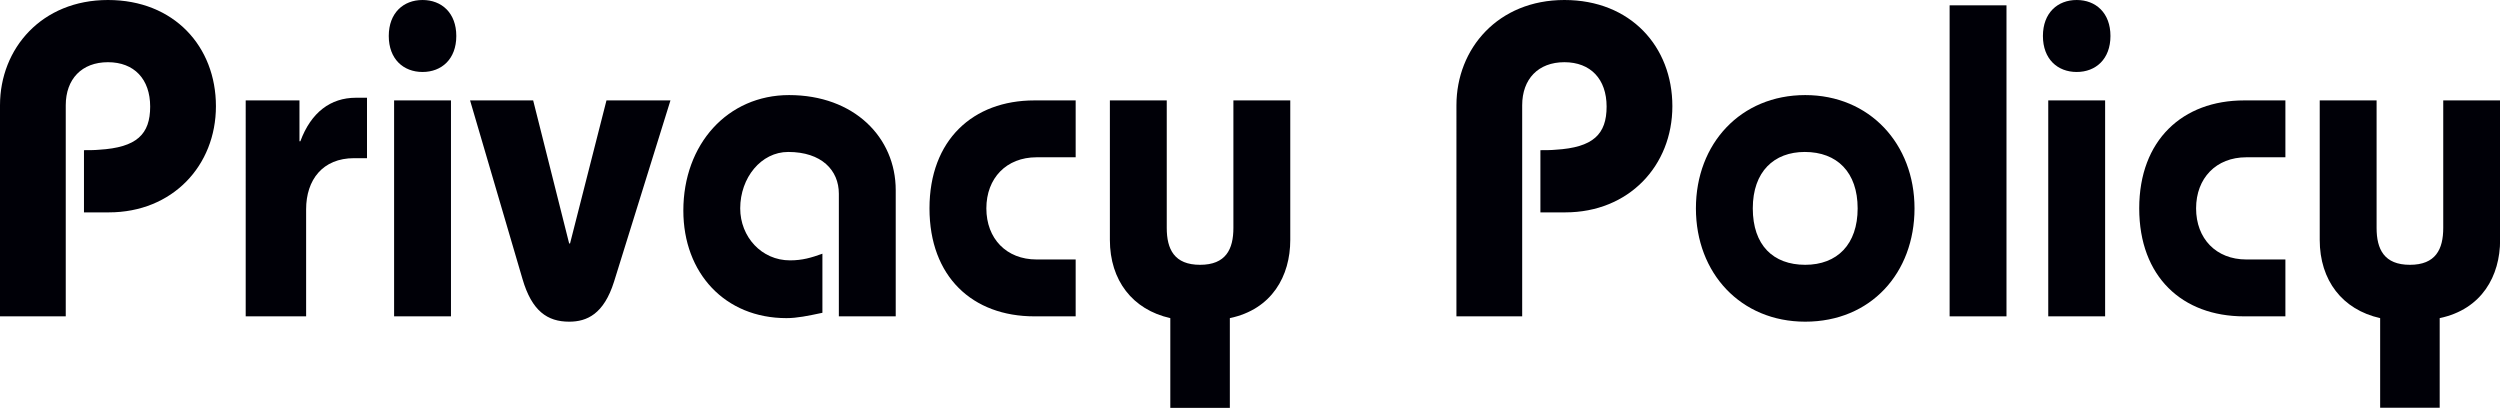
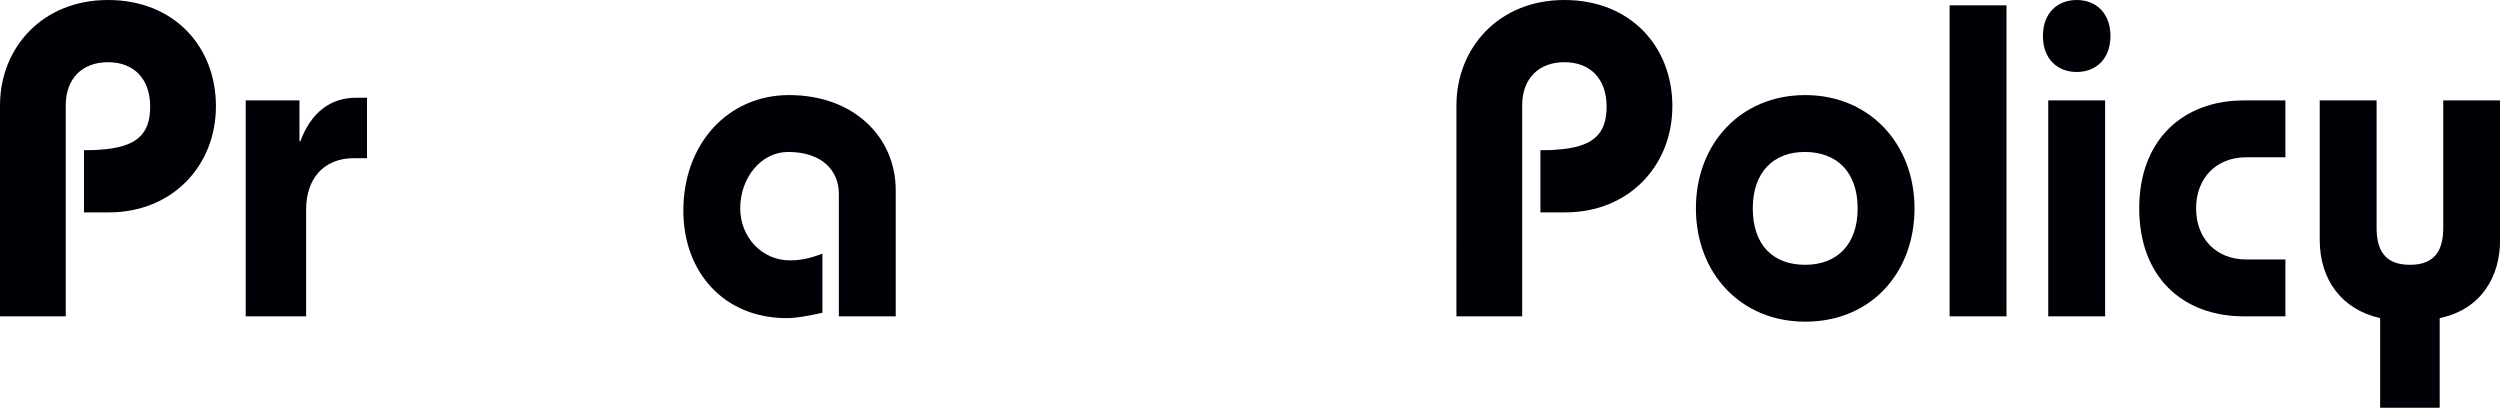
<svg xmlns="http://www.w3.org/2000/svg" id="_レイヤー_2" viewBox="0 0 225.07 36.71">
  <defs>
    <style>.cls-1{fill:#000007;stroke-width:0px;}</style>
  </defs>
  <g id="text">
    <path class="cls-1" d="M9.8,19.12h-2.24v-5.6c.44,0,.96,0,1.36-.04,3.4-.2,4.6-1.4,4.6-3.88s-1.44-4-3.8-4-3.8,1.52-3.8,3.88v19H0V9.48C0,4.36,3.76,0,9.72,0s9.72,4.2,9.72,9.56-3.92,9.56-9.64,9.56Z" />
    <path class="cls-1" d="M33.04,14.24h-1.16c-2.84,0-4.32,1.96-4.32,4.6v9.64h-5.44V9.04h4.84v3.68h.08c.96-2.6,2.72-3.92,5-3.92h1v5.44Z" />
-     <path class="cls-1" d="M38.04,6.48c-1.72,0-3.04-1.16-3.04-3.24s1.32-3.24,3.04-3.24,3.04,1.16,3.04,3.24-1.32,3.24-3.04,3.24ZM40.6,9.04v19.44h-5.12V9.04h5.12Z" />
-     <path class="cls-1" d="M48,9.04l3.24,12.88h.08l3.28-12.88h5.76l-5.08,16.32c-.92,2.92-2.44,3.6-4.04,3.6-1.96,0-3.36-.96-4.2-3.84l-4.72-16.08h5.68Z" />
    <path class="cls-1" d="M80.64,28.48h-5.12v-11.04c0-2.12-1.56-3.76-4.56-3.76-2.44,0-4.32,2.32-4.32,5.08,0,2.56,1.92,4.68,4.48,4.68,1.12,0,1.92-.24,2.92-.6v5.32c-1.32.28-2.28.48-3.24.48-5.52,0-9.28-4.04-9.28-9.68,0-6,4-10.4,9.52-10.4,5.84,0,9.6,3.8,9.6,8.56v11.36Z" />
-     <path class="cls-1" d="M96.84,9.04v5.12h-3.52c-2.72,0-4.52,1.88-4.52,4.6s1.8,4.6,4.52,4.6h3.52v5.12h-3.72c-5.56,0-9.44-3.56-9.44-9.72s3.92-9.72,9.44-9.72h3.72Z" />
-     <path class="cls-1" d="M105.04,9.04v11.48c0,1.92.68,3.32,3,3.32s3-1.4,3-3.32v-11.48h5.12v12.56c0,3.24-1.64,6.24-5.44,7.04v8.08h-5.36v-8.08c-3.4-.76-5.44-3.4-5.44-7.04v-12.56h5.12Z" />
    <path class="cls-1" d="M140.92,19.12h-2.24v-5.6c.44,0,.96,0,1.36-.04,3.4-.2,4.6-1.4,4.6-3.88s-1.44-4-3.8-4-3.8,1.52-3.8,3.88v19h-5.92V9.48c0-5.12,3.76-9.48,9.72-9.48s9.72,4.2,9.72,9.56-3.92,9.56-9.64,9.56Z" />
    <path class="cls-1" d="M162.52,28.96c-5.8,0-9.84-4.36-9.84-10.2s4.04-10.2,9.84-10.2,9.84,4.4,9.84,10.2-3.92,10.2-9.84,10.2ZM167.24,18.76c0-3.24-1.84-5.08-4.76-5.08-2.76,0-4.68,1.76-4.68,5.08s1.84,5.08,4.72,5.08,4.72-1.84,4.72-5.08Z" />
    <path class="cls-1" d="M180.64.48v28h-5.12V.48h5.12Z" />
    <path class="cls-1" d="M186.96,6.48c-1.72,0-3.04-1.16-3.04-3.24s1.32-3.24,3.04-3.24,3.04,1.16,3.04,3.24-1.32,3.24-3.04,3.24ZM189.52,9.04v19.44h-5.12V9.04h5.12Z" />
    <path class="cls-1" d="M205.75,9.04v5.12h-3.52c-2.72,0-4.52,1.88-4.52,4.6s1.8,4.6,4.52,4.6h3.52v5.12h-3.72c-5.56,0-9.44-3.56-9.44-9.72s3.92-9.72,9.44-9.72h3.72Z" />
    <path class="cls-1" d="M213.96,9.04v11.48c0,1.92.68,3.32,3,3.32s3-1.4,3-3.32v-11.48h5.12v12.56c0,3.24-1.64,6.24-5.44,7.04v8.08h-5.36v-8.08c-3.4-.76-5.44-3.4-5.44-7.04v-12.56h5.12Z" />
  </g>
</svg>